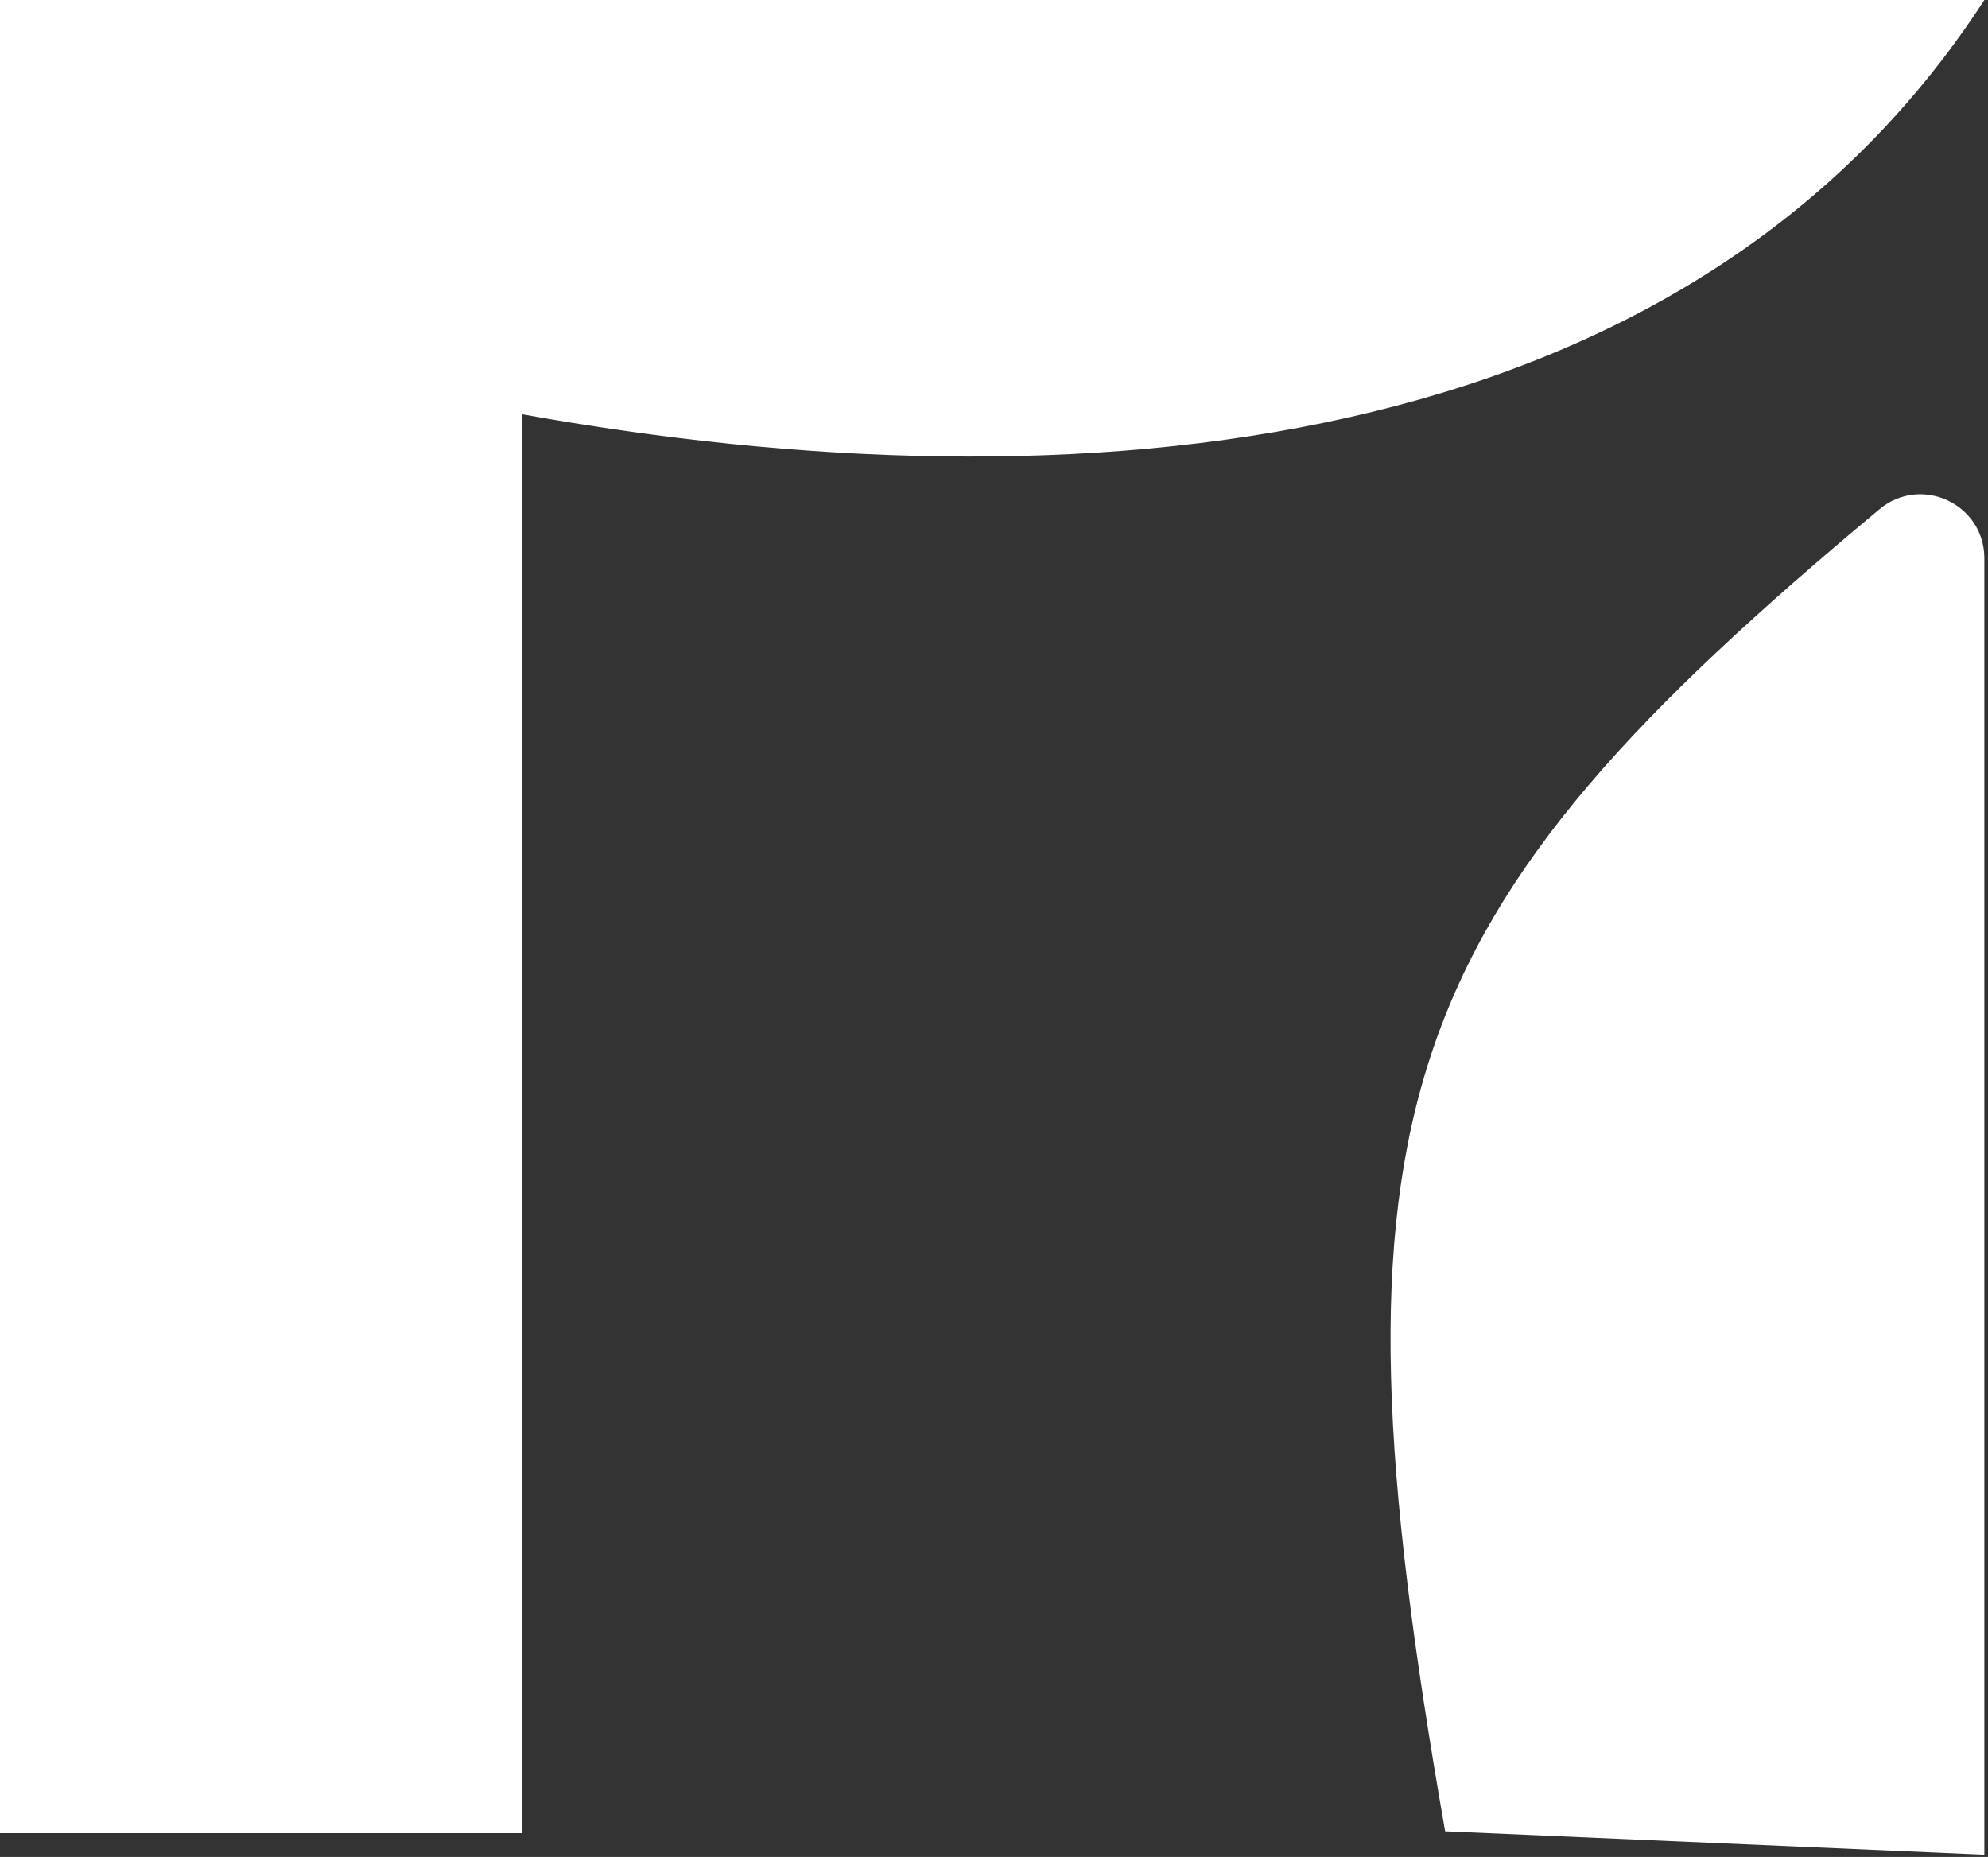
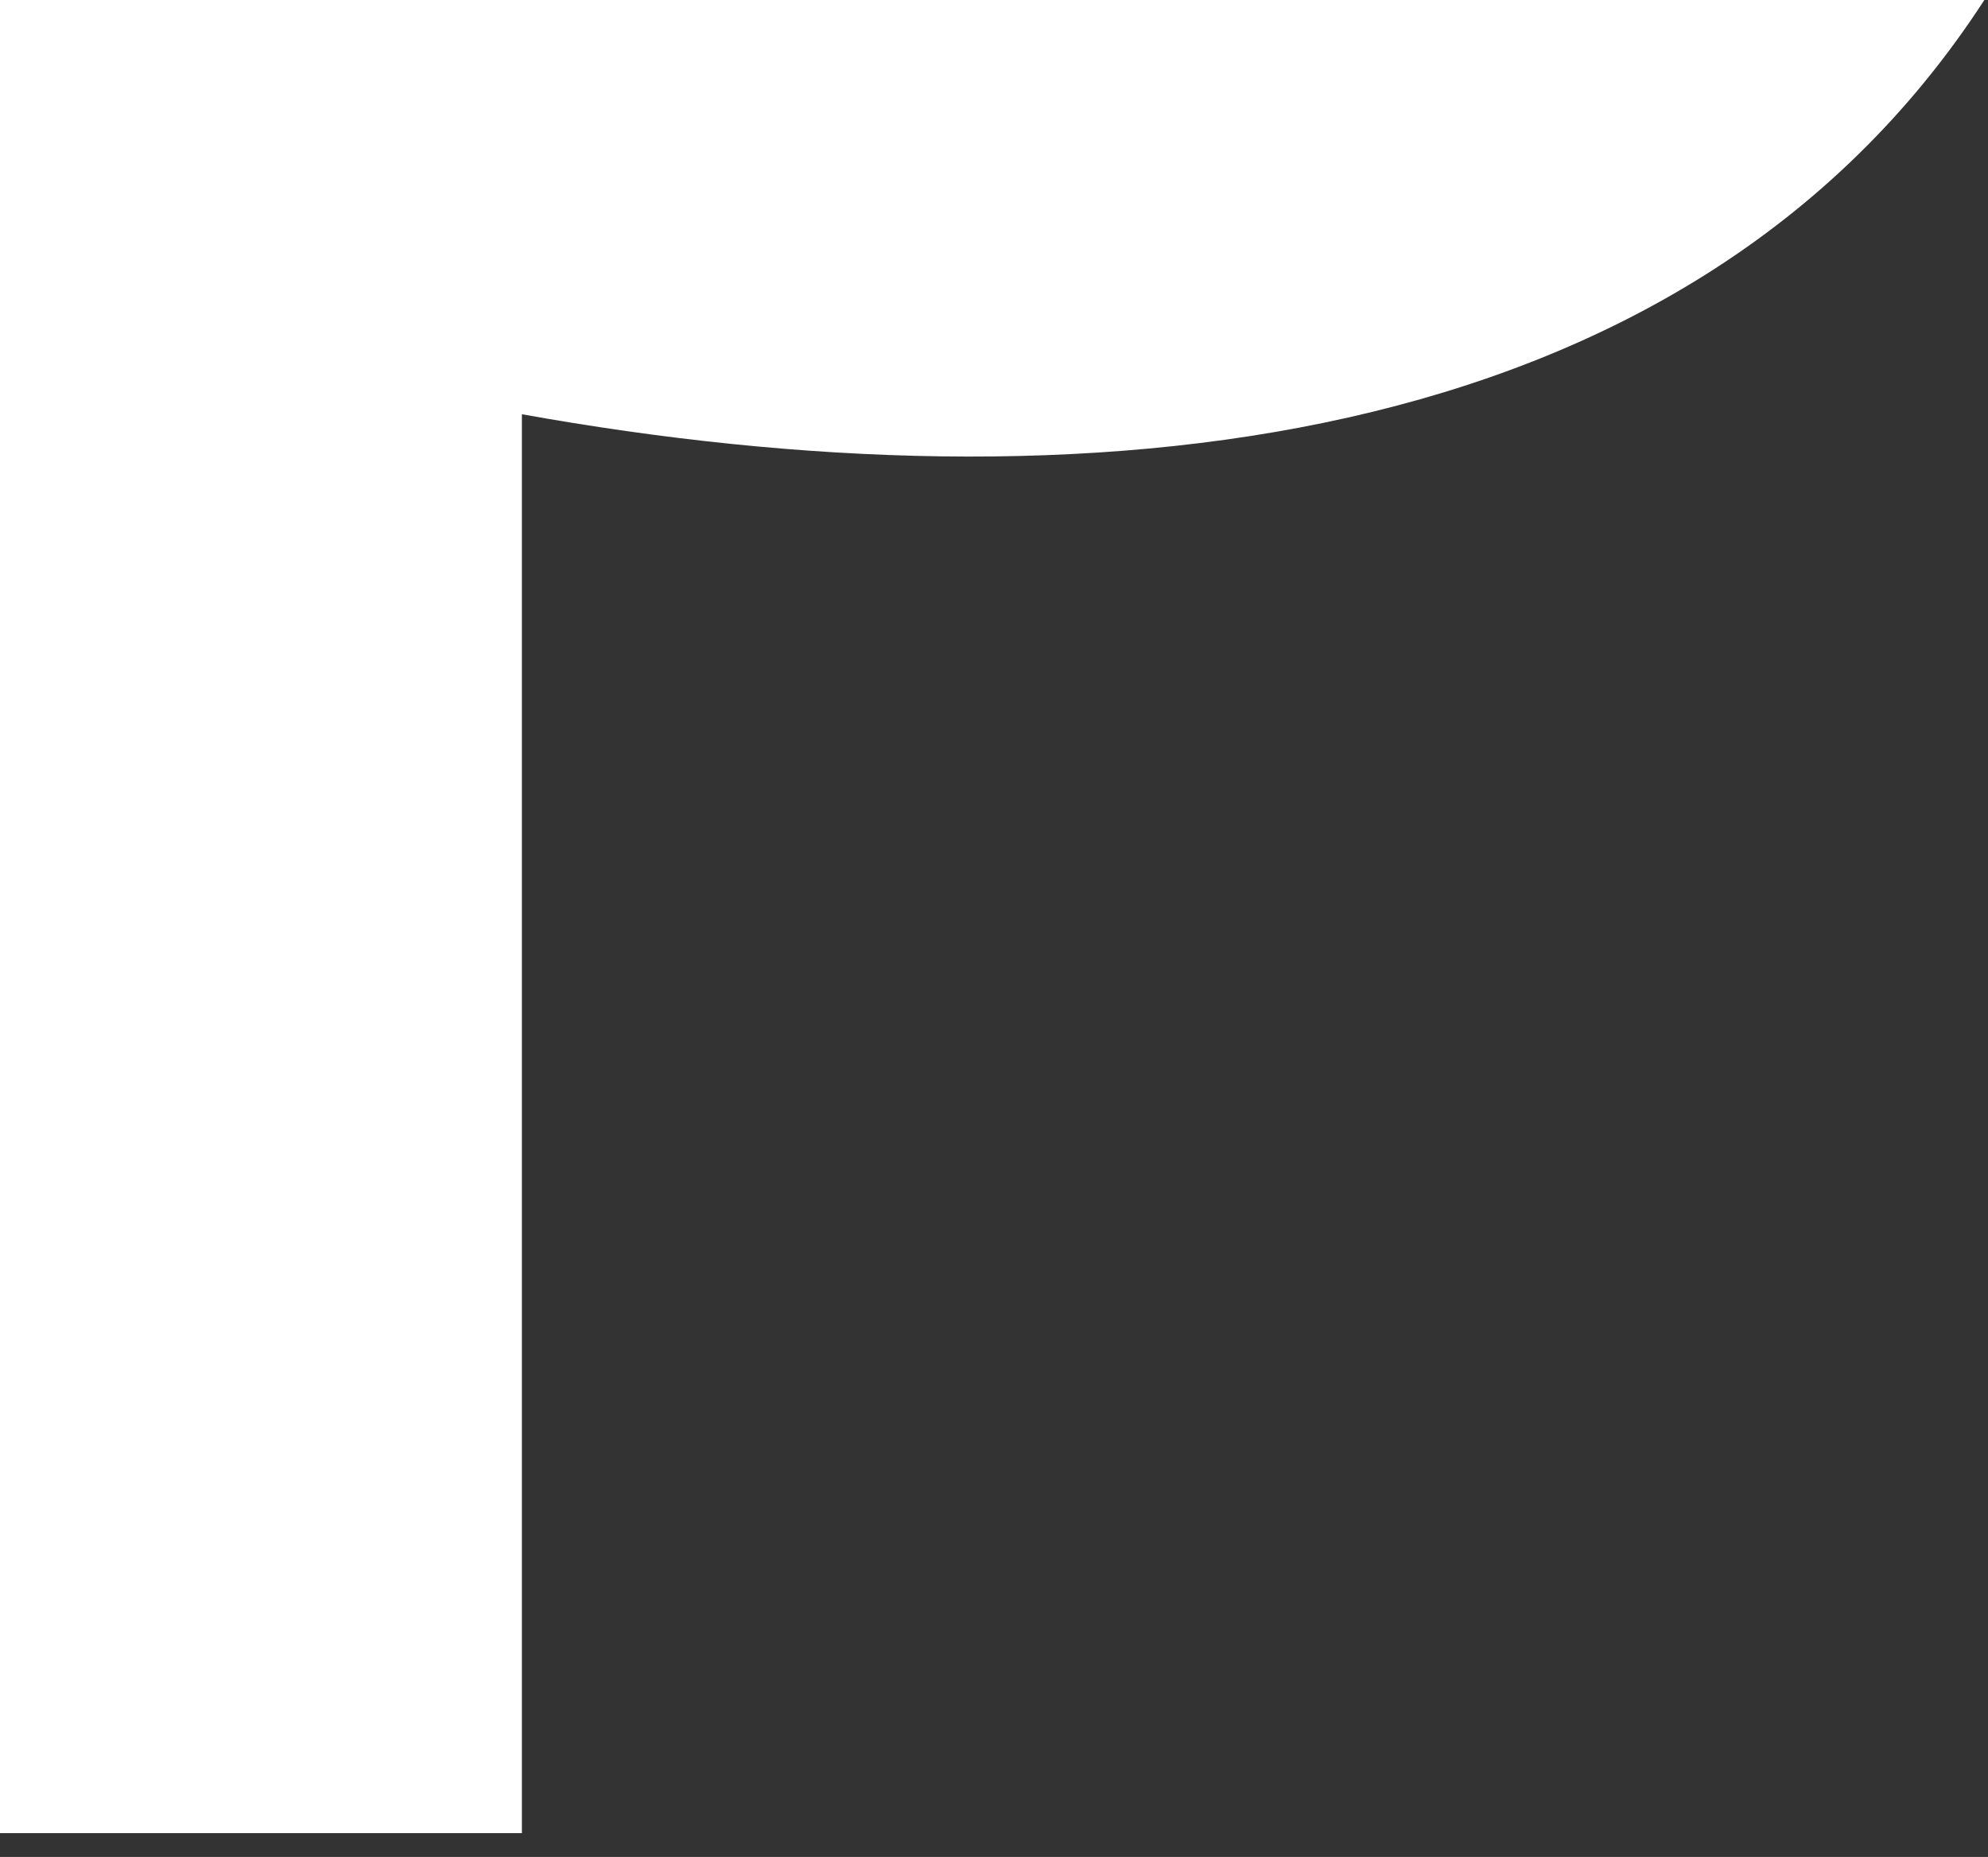
<svg xmlns="http://www.w3.org/2000/svg" width="424" height="396" viewBox="0 0 424 396" fill="none">
  <rect x="0" y="0" width="424" height="396" fill="#333333" stroke="none" />
  <g clip-path="url(#clip0_1308_59512)">
-     <path d="M423.22 0C359.4 98.46 229.22 109.53 111.31 88.34V390.93H0V0H423.22Z" fill="white" />
-     <path d="M423.219 395.53L308.219 390.53C281.219 236.53 296.869 195.28 400.849 108.6C409.729 101.2 423.219 107.48 423.219 119.04V395.53Z" fill="white" />
+     <path d="M423.22 0C359.4 98.46 229.22 109.53 111.31 88.34V390.93H0V0Z" fill="white" />
  </g>
  <defs>
    <clipPath id="clip0_1308_59512">
      <rect width="423.22" height="395.53" fill="white" />
    </clipPath>
  </defs>
</svg>